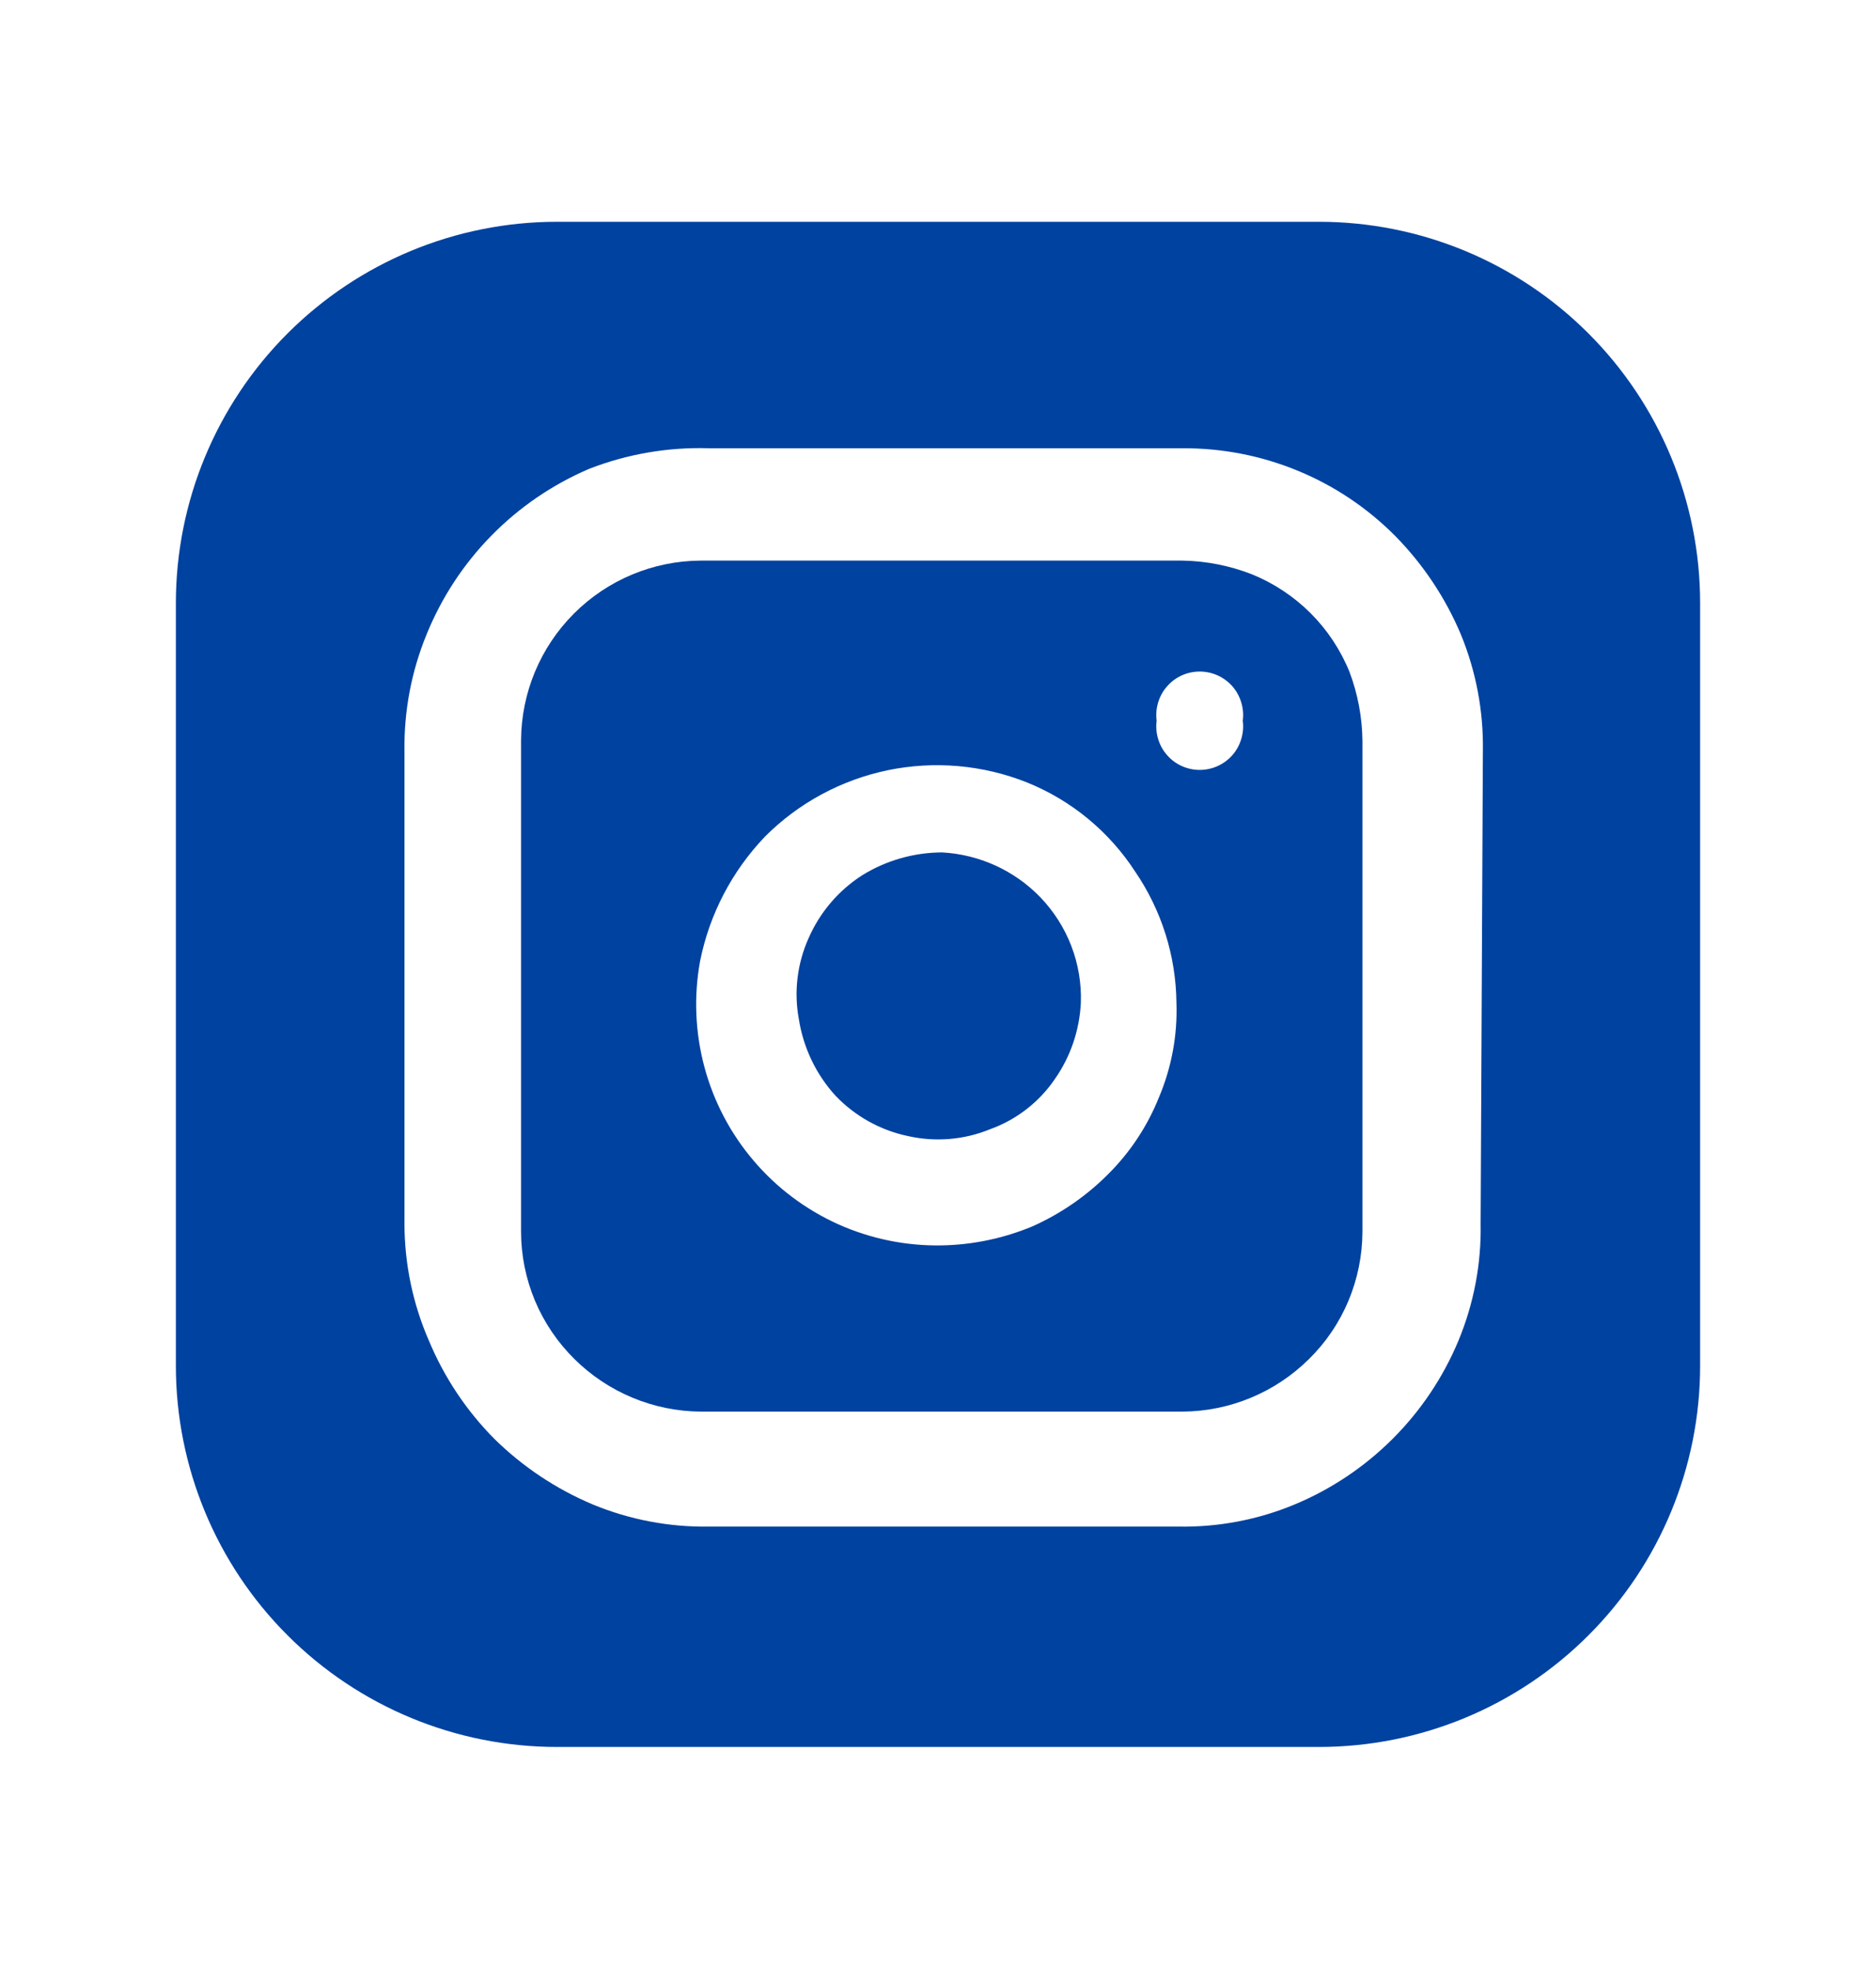
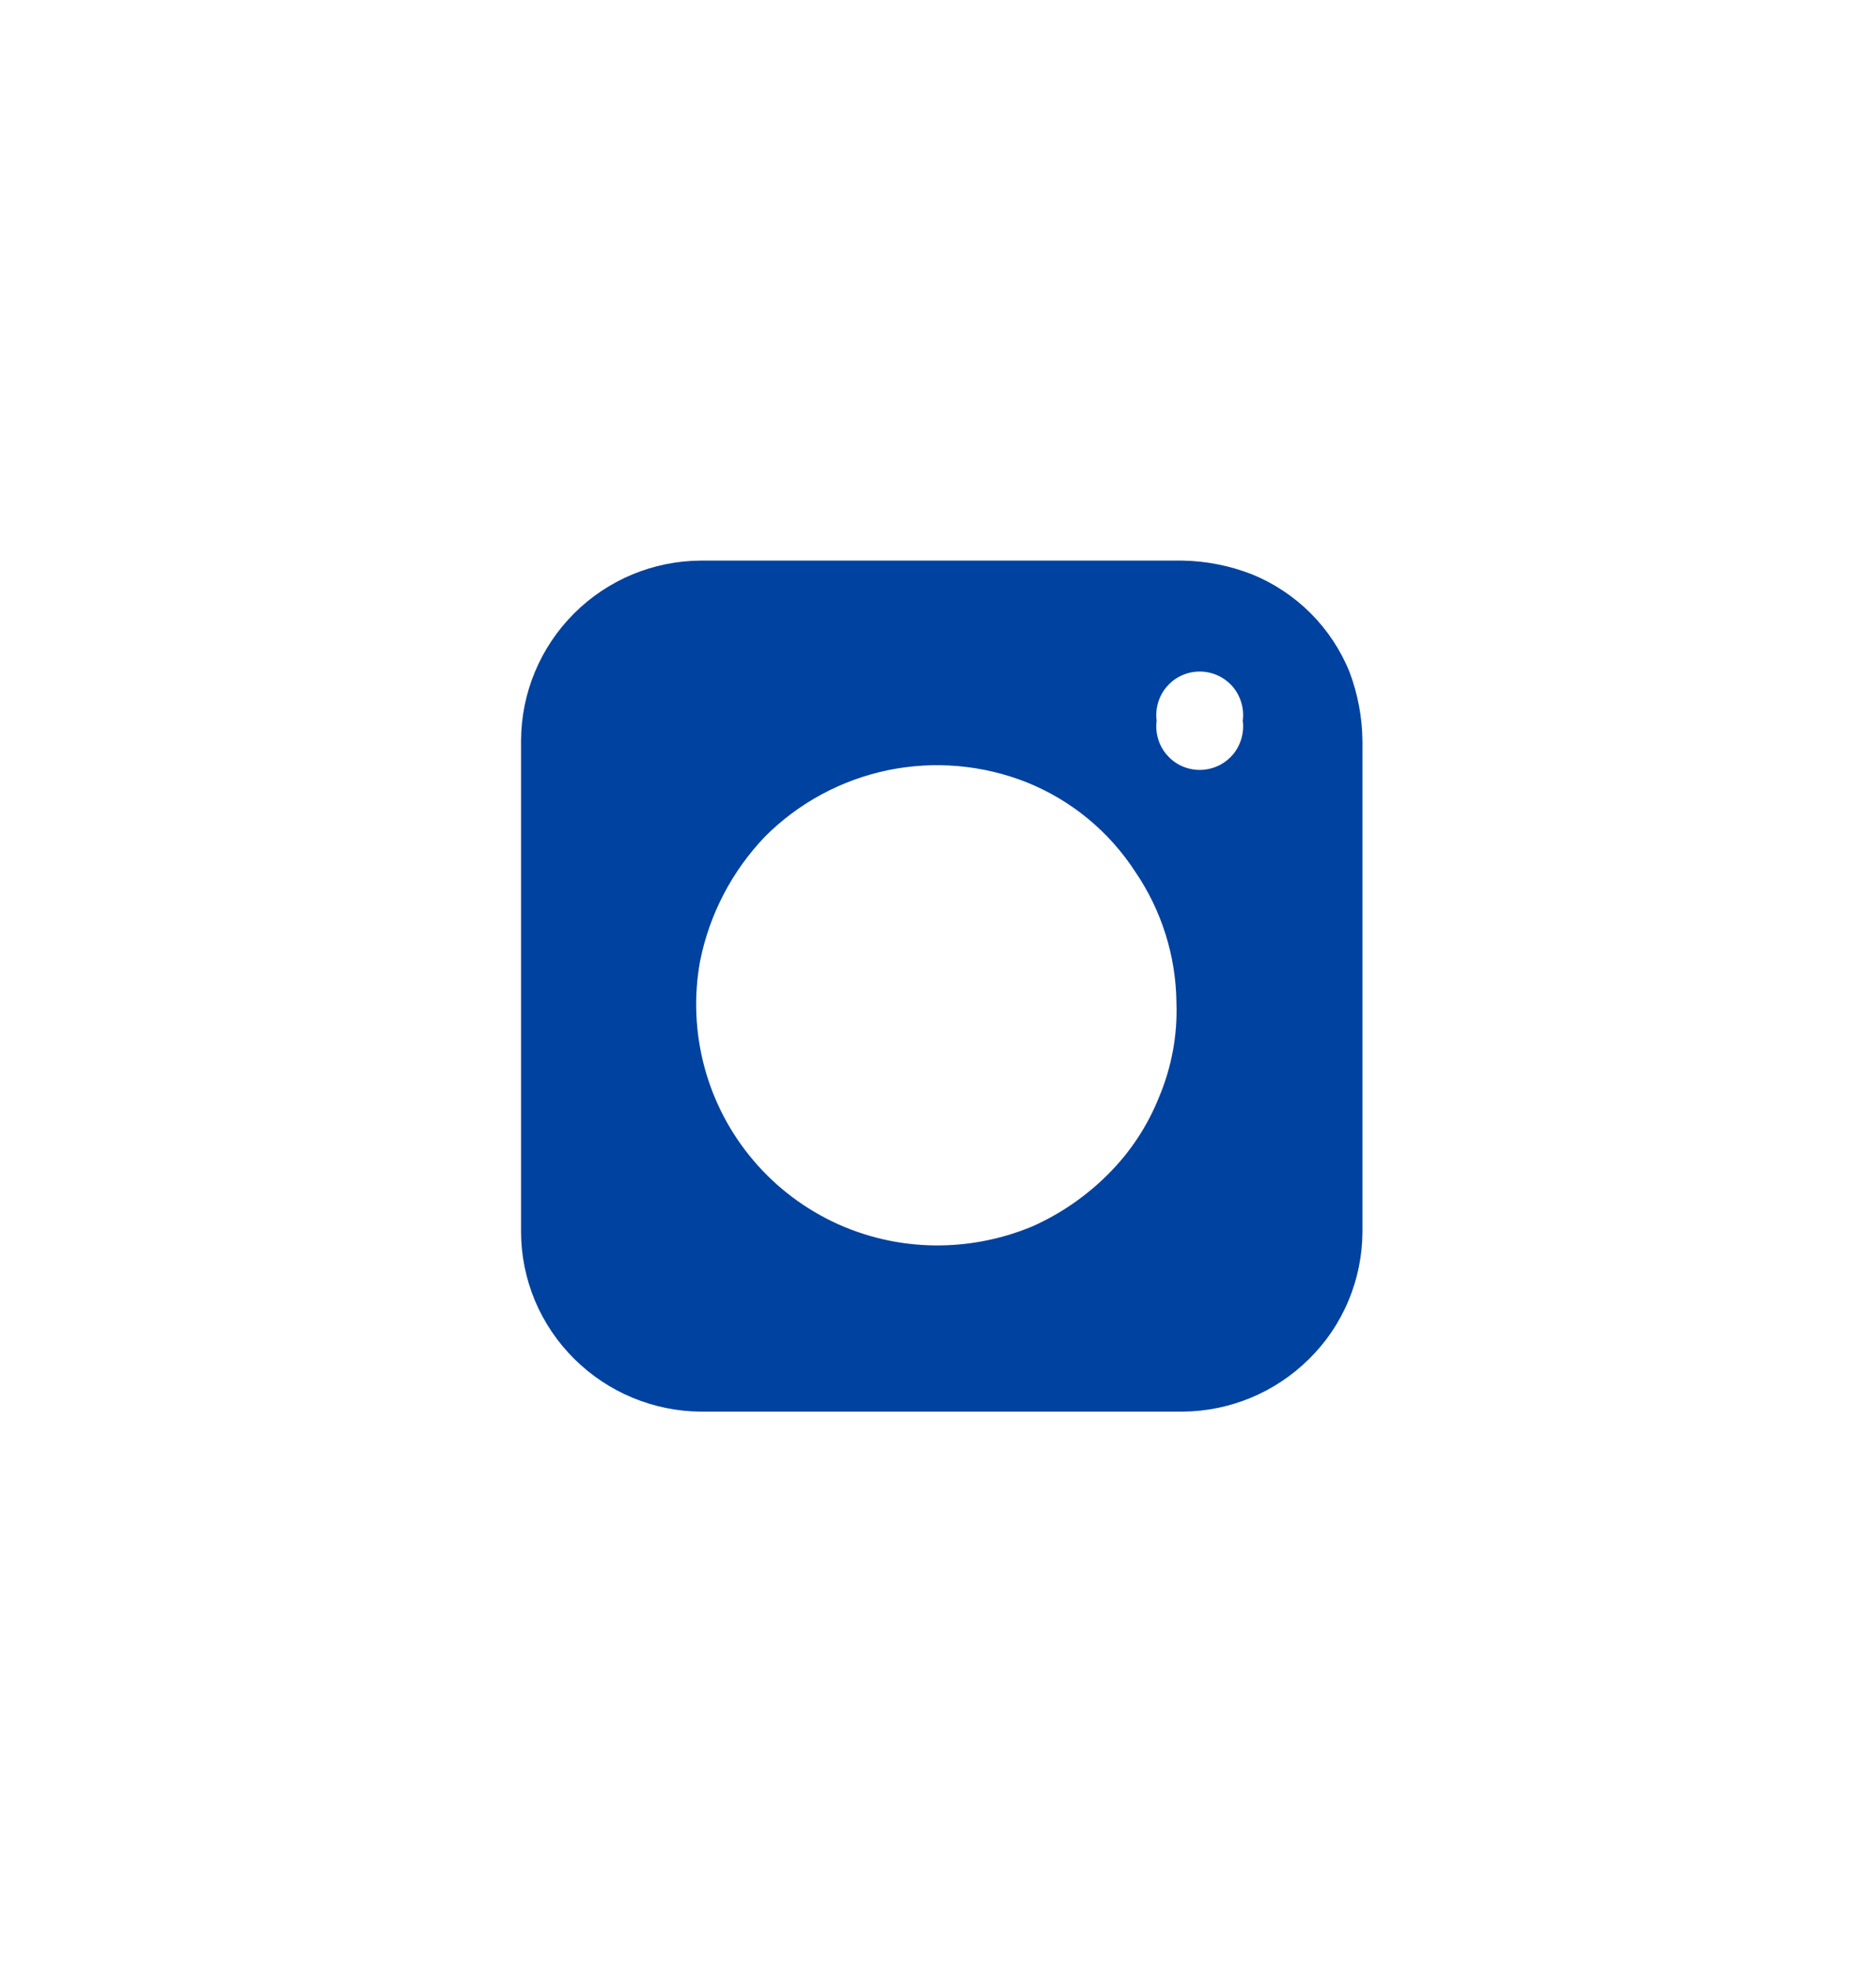
<svg xmlns="http://www.w3.org/2000/svg" width="20" height="21" viewBox="0 0 20 21" fill="none">
-   <path d="M11.523 10.683C11.509 10.974 11.414 11.256 11.247 11.495C11.079 11.742 10.837 11.93 10.556 12.031C10.278 12.145 9.972 12.17 9.679 12.104C9.384 12.042 9.115 11.892 8.907 11.674C8.7 11.447 8.565 11.164 8.517 10.861C8.462 10.568 8.499 10.264 8.622 9.992C8.742 9.719 8.94 9.487 9.191 9.326C9.447 9.167 9.743 9.083 10.044 9.082C10.442 9.104 10.816 9.275 11.092 9.561C11.235 9.71 11.347 9.886 11.421 10.078C11.495 10.271 11.53 10.476 11.523 10.683Z" fill="#0042A0" />
  <path d="M14.387 7.159C14.292 6.925 14.151 6.712 13.972 6.533C13.793 6.355 13.581 6.214 13.347 6.119C13.111 6.027 12.86 5.977 12.607 5.973H7.472C6.964 5.975 6.478 6.178 6.119 6.537C5.76 6.896 5.557 7.382 5.555 7.89V13.123C5.555 13.375 5.606 13.625 5.703 13.858C5.801 14.091 5.944 14.302 6.123 14.479C6.482 14.835 6.967 15.037 7.472 15.04H12.607C13.113 15.037 13.597 14.835 13.956 14.479C14.136 14.302 14.279 14.091 14.376 13.858C14.474 13.625 14.524 13.375 14.525 13.123V7.898C14.523 7.646 14.476 7.395 14.387 7.159ZM12.355 11.693C12.233 11.997 12.051 12.273 11.819 12.505C11.585 12.741 11.31 12.931 11.007 13.066C10.7 13.194 10.372 13.263 10.04 13.269C9.659 13.276 9.282 13.199 8.934 13.043C8.587 12.886 8.279 12.655 8.033 12.365C7.786 12.075 7.607 11.733 7.509 11.366C7.411 10.998 7.395 10.613 7.464 10.238C7.564 9.74 7.804 9.281 8.155 8.914C8.513 8.555 8.969 8.309 9.466 8.206C9.962 8.104 10.479 8.149 10.95 8.337C11.423 8.528 11.825 8.86 12.103 9.288C12.384 9.7 12.537 10.186 12.542 10.685C12.554 11.031 12.49 11.374 12.355 11.693ZM13.249 7.679C13.258 7.744 13.252 7.811 13.233 7.874C13.214 7.937 13.182 7.996 13.139 8.045C13.095 8.095 13.041 8.135 12.981 8.162C12.921 8.189 12.856 8.203 12.79 8.203C12.724 8.203 12.659 8.189 12.599 8.162C12.539 8.135 12.485 8.095 12.442 8.045C12.398 7.996 12.366 7.937 12.347 7.874C12.328 7.811 12.322 7.744 12.331 7.679C12.322 7.614 12.328 7.547 12.347 7.484C12.366 7.421 12.398 7.362 12.442 7.313C12.485 7.263 12.539 7.223 12.599 7.196C12.659 7.169 12.724 7.155 12.79 7.155C12.856 7.155 12.921 7.169 12.981 7.196C13.041 7.223 13.095 7.263 13.139 7.313C13.182 7.362 13.214 7.421 13.233 7.484C13.252 7.547 13.258 7.614 13.249 7.679Z" fill="#0042A0" />
-   <path d="M14.062 2.363H5.938C4.86 2.363 3.827 2.791 3.065 3.553C2.303 4.315 1.875 5.348 1.875 6.426V14.551C1.875 15.628 2.303 16.662 3.065 17.423C3.827 18.185 4.86 18.613 5.938 18.613H14.062C15.14 18.613 16.173 18.185 16.935 17.423C17.697 16.662 18.125 15.628 18.125 14.551V6.426C18.125 5.348 17.697 4.315 16.935 3.553C16.173 2.791 15.14 2.363 14.062 2.363ZM15.785 13.04C15.793 13.466 15.712 13.889 15.549 14.283C15.22 15.072 14.592 15.7 13.803 16.029C13.409 16.193 12.986 16.273 12.559 16.265H7.562C7.136 16.272 6.713 16.192 6.319 16.029C5.929 15.865 5.573 15.628 5.271 15.331C4.972 15.03 4.735 14.674 4.572 14.283C4.401 13.891 4.313 13.467 4.312 13.04V8.002C4.306 7.576 4.386 7.153 4.548 6.759C4.87 5.966 5.492 5.333 6.279 4.996C6.687 4.837 7.124 4.762 7.562 4.776H12.6C13.022 4.773 13.441 4.853 13.832 5.014C14.223 5.174 14.577 5.411 14.875 5.711C15.172 6.013 15.409 6.368 15.574 6.759C15.736 7.153 15.816 7.576 15.809 8.002L15.785 13.04Z" fill="#0042A0" />
</svg>